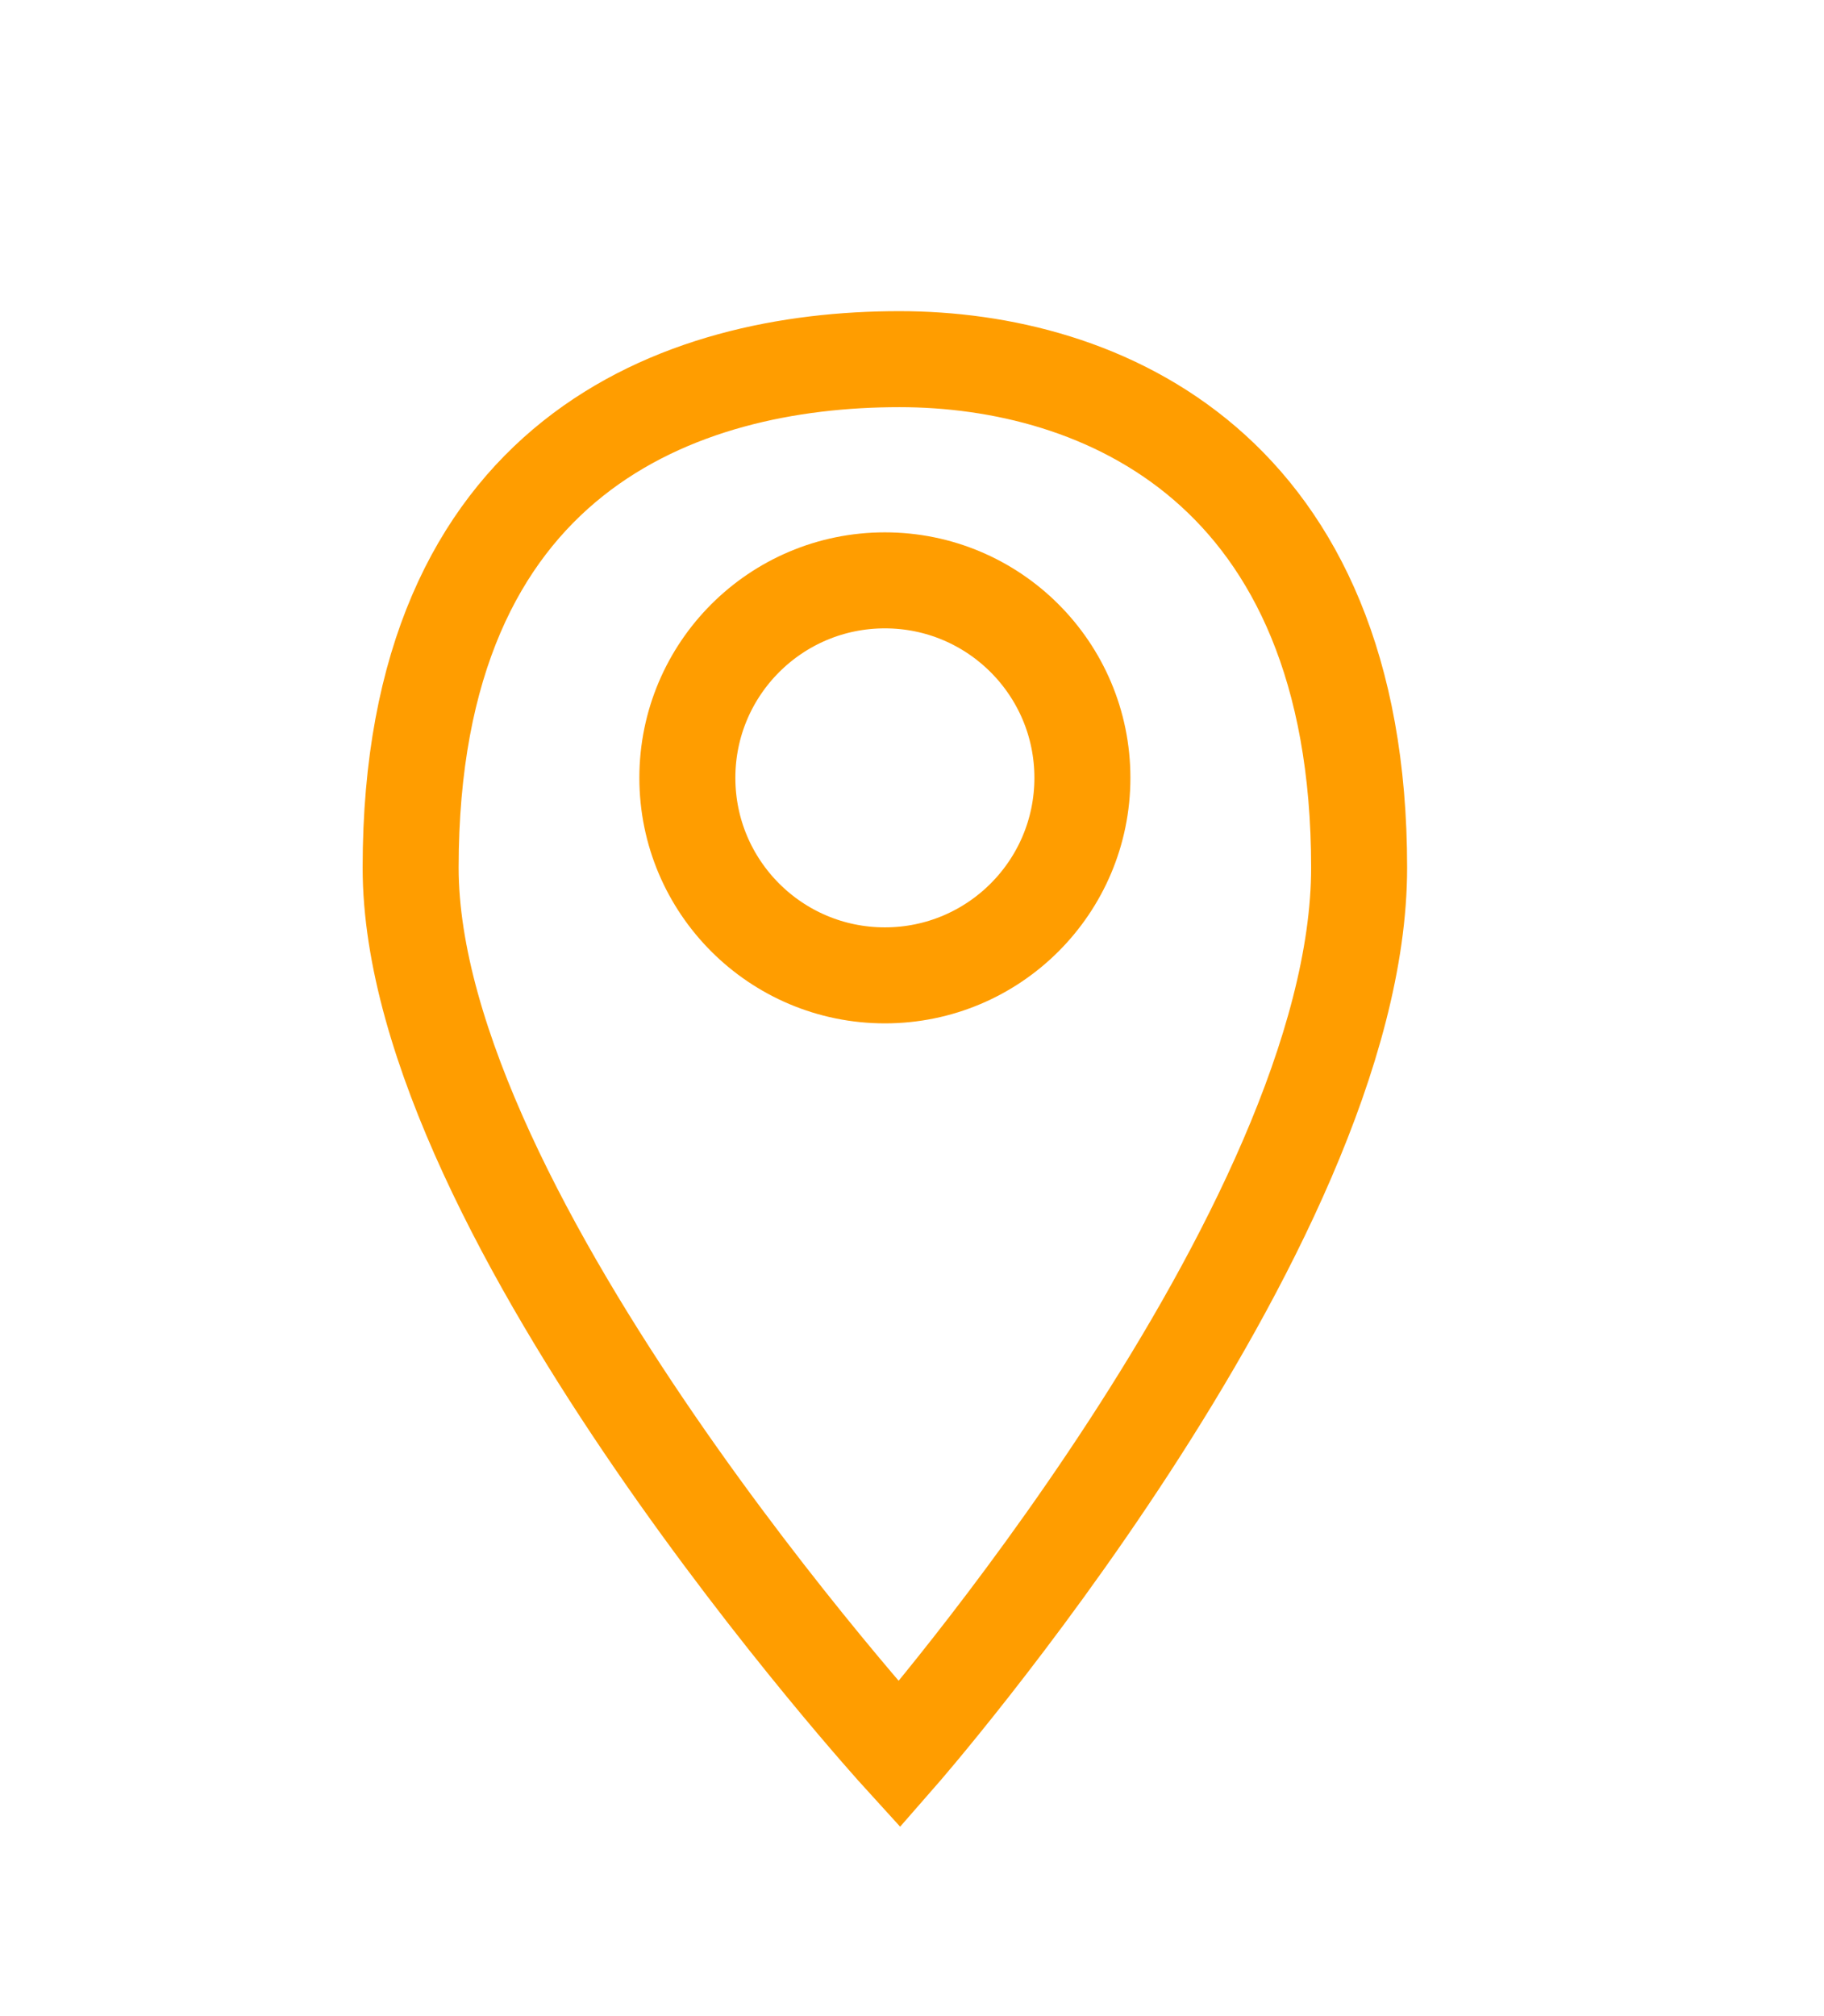
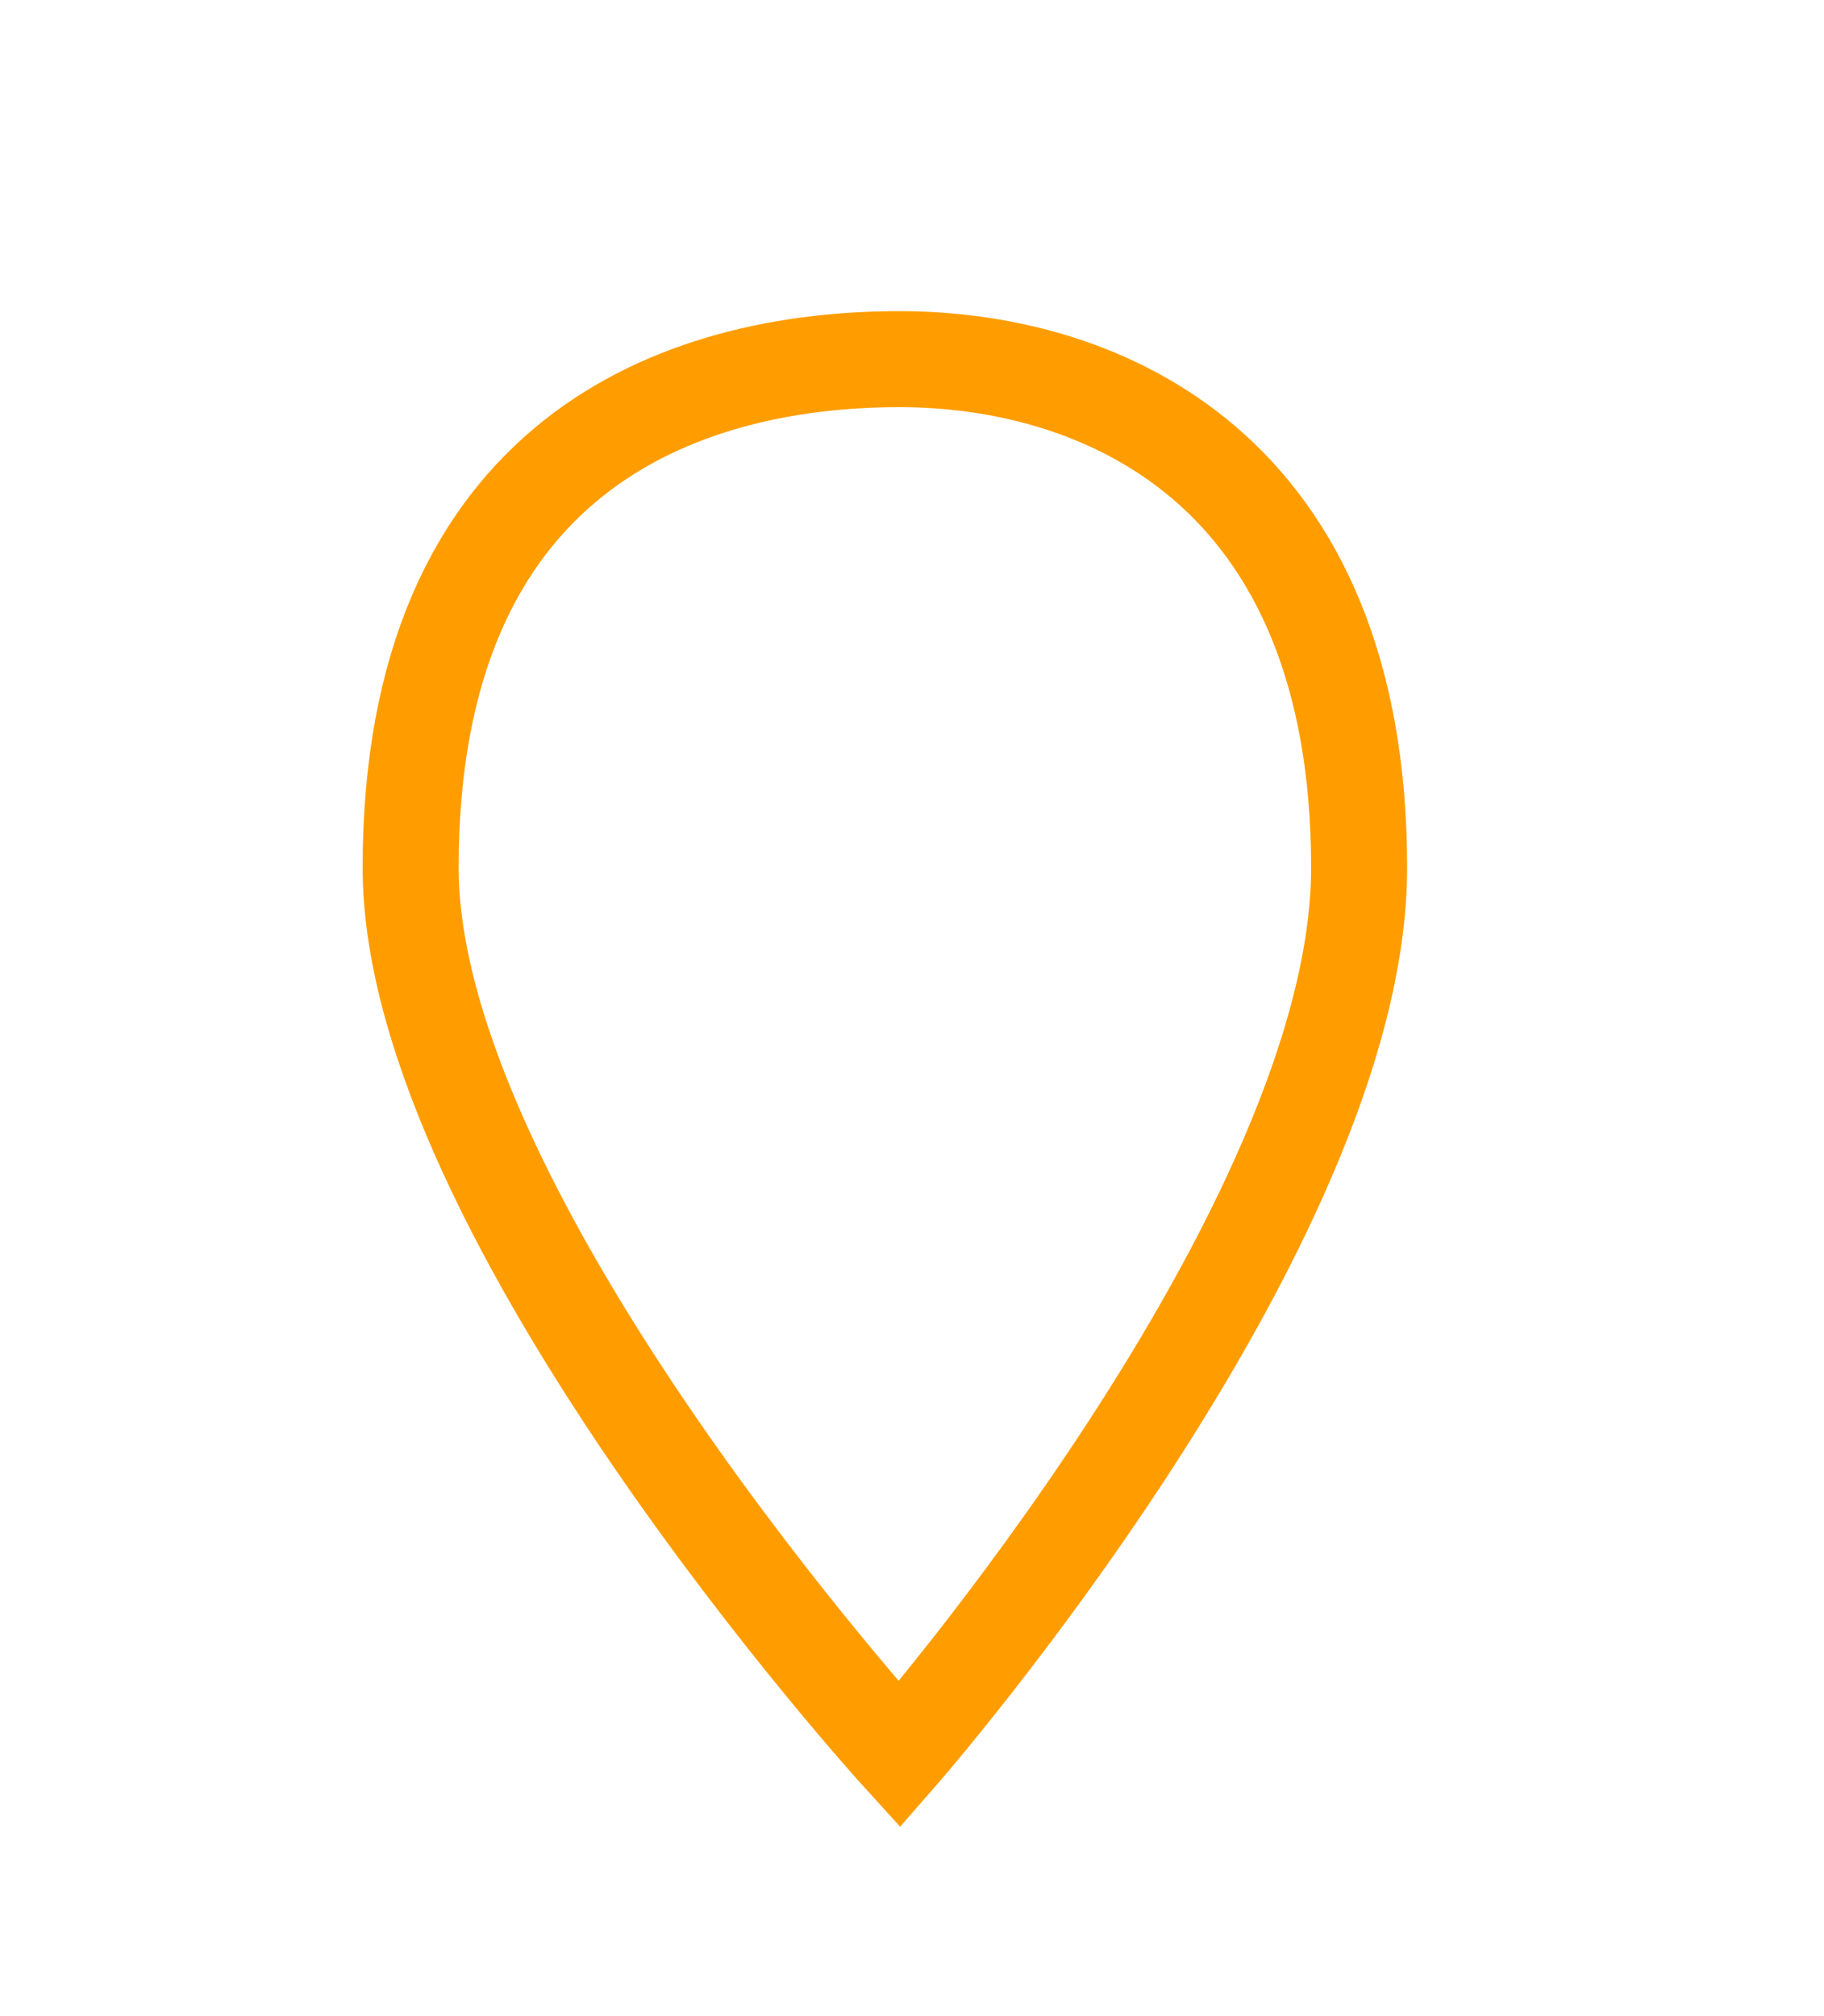
<svg xmlns="http://www.w3.org/2000/svg" width="38" height="42" viewBox="0 0 38 42" fill="none">
  <path d="M18.738 36.552C18.738 36.552 8.555 25.366 8.555 18.075C8.555 9.471 14.183 7.482 18.738 7.482C22.929 7.482 28.315 9.733 28.315 18.075C28.315 25.604 18.738 36.552 18.738 36.552Z" stroke="#FF9D00" stroke-width="2" />
-   <path d="M18.435 20.319C20.707 20.319 22.55 18.477 22.55 16.204C22.55 13.932 20.707 12.09 18.435 12.09C16.163 12.09 14.32 13.932 14.32 16.204C14.32 18.477 16.163 20.319 18.435 20.319Z" stroke="#FF9D00" stroke-width="2" />
</svg>